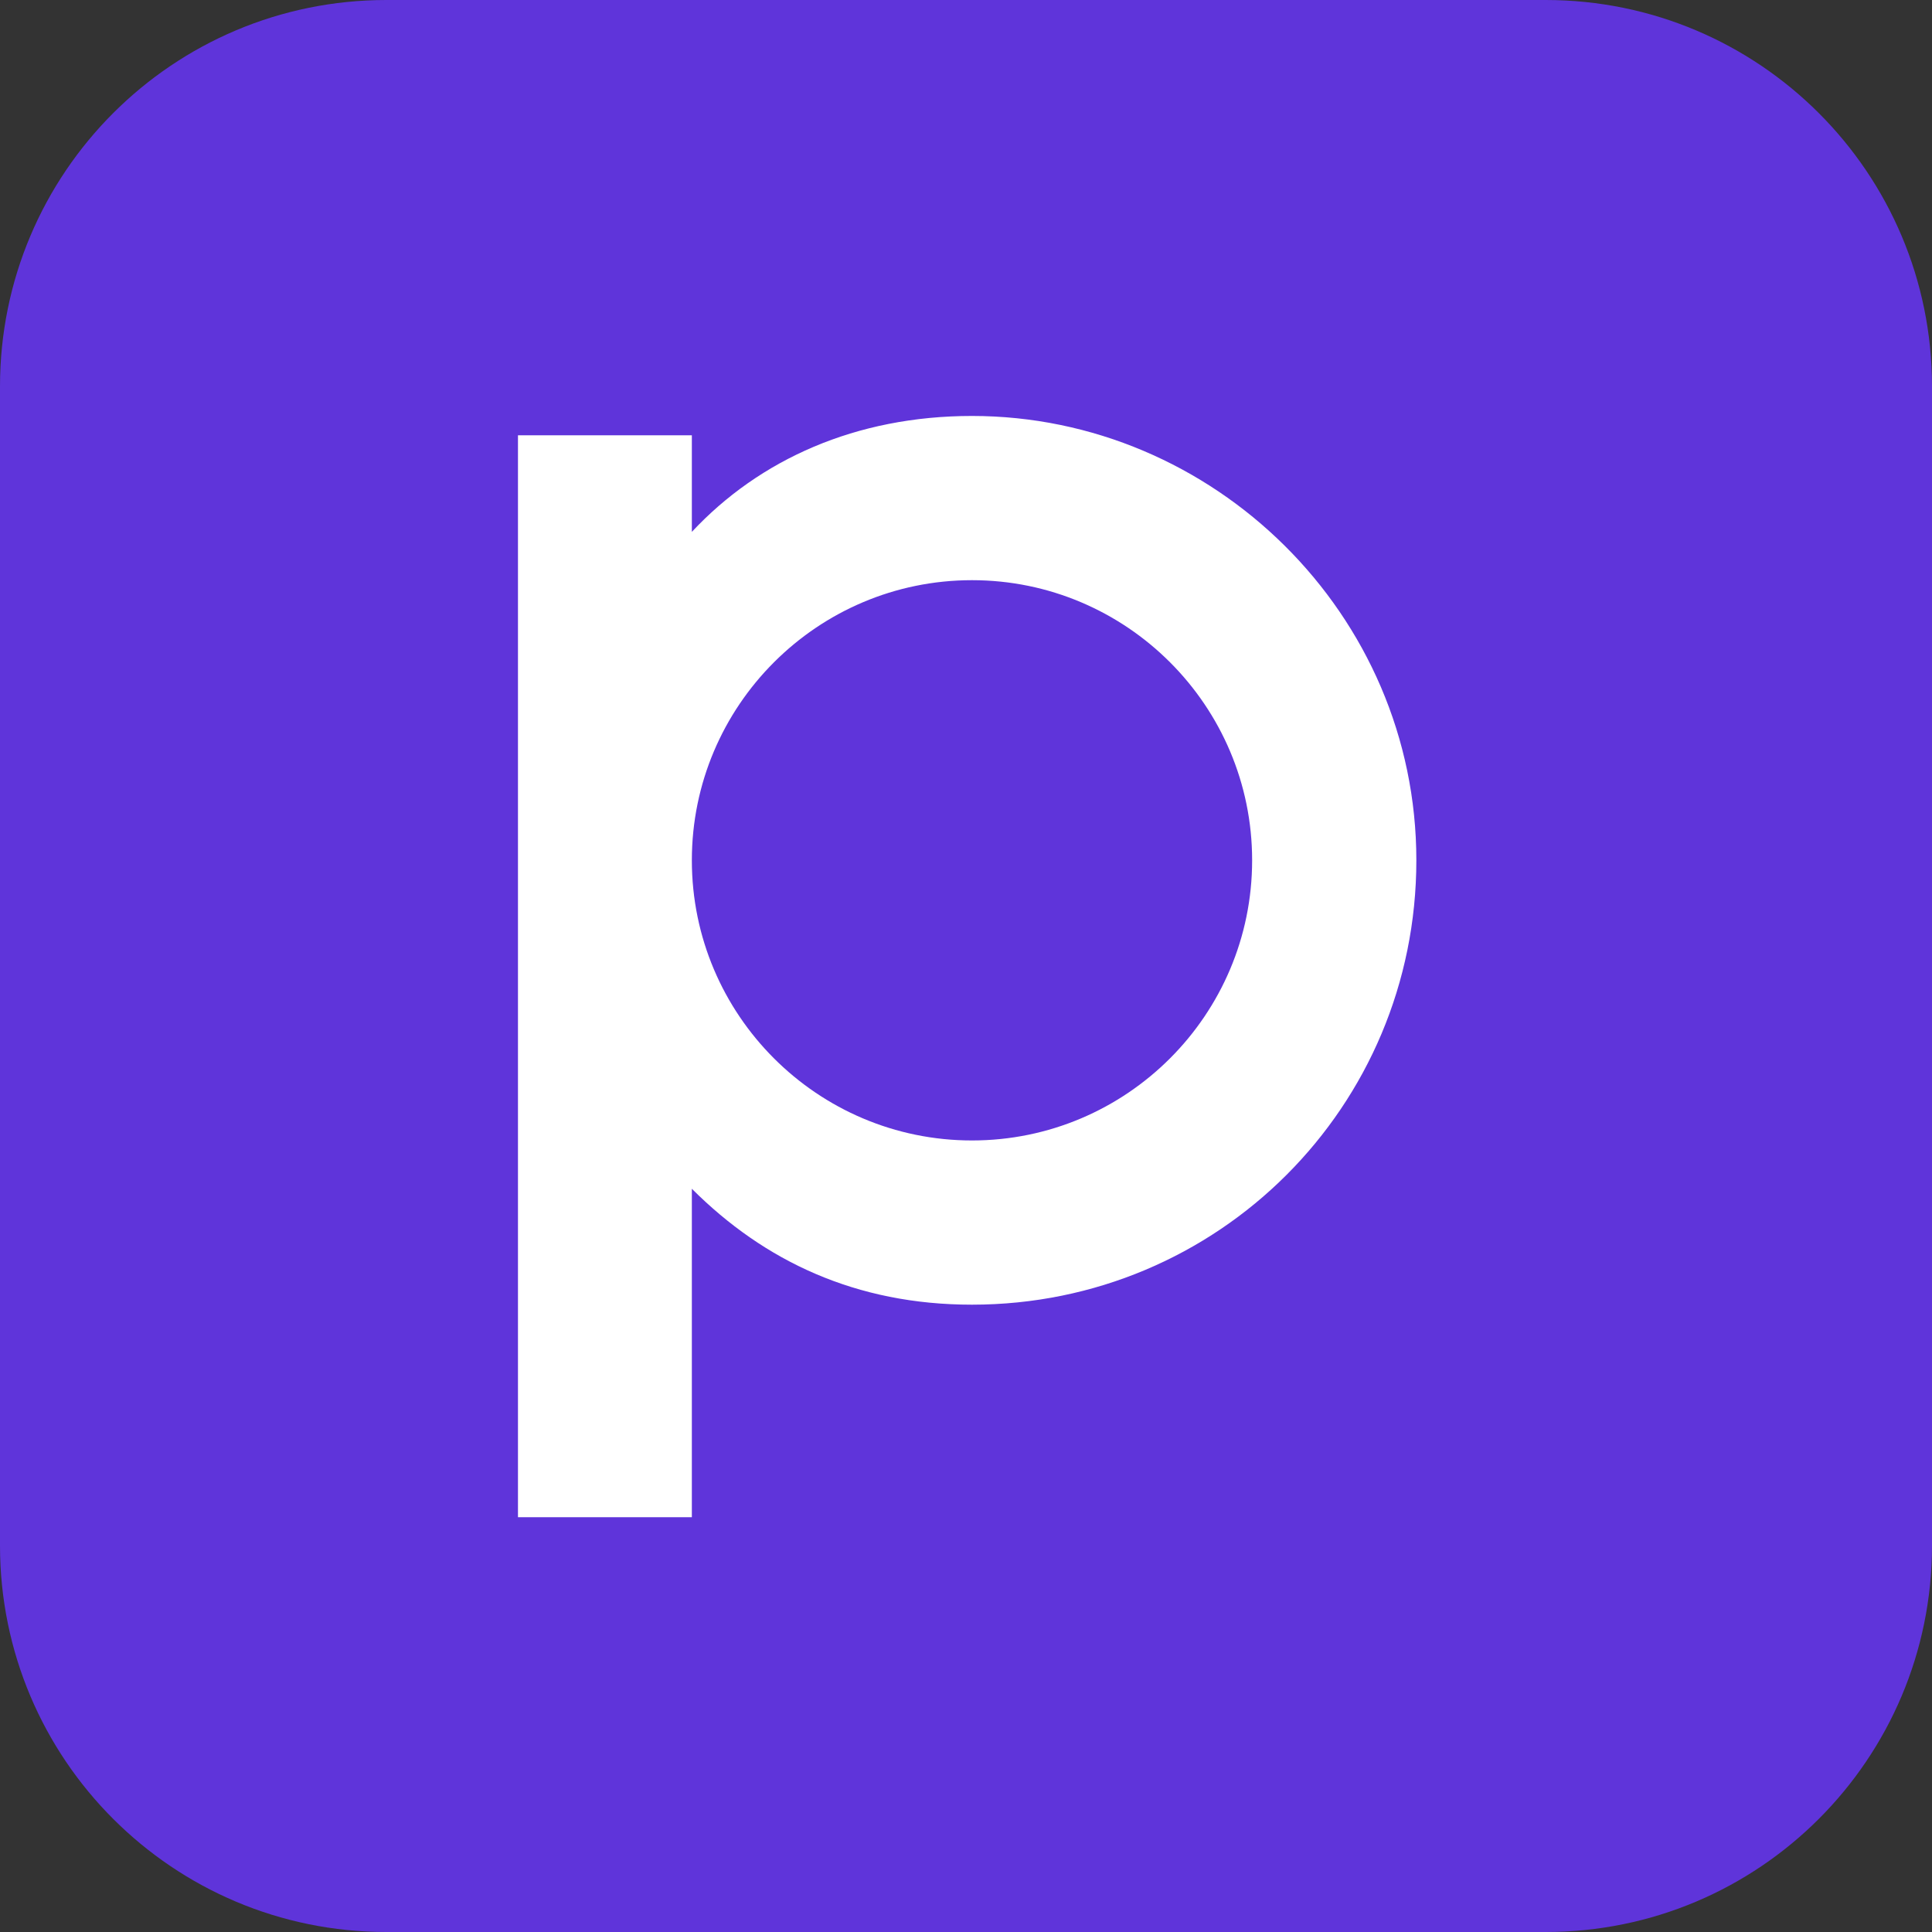
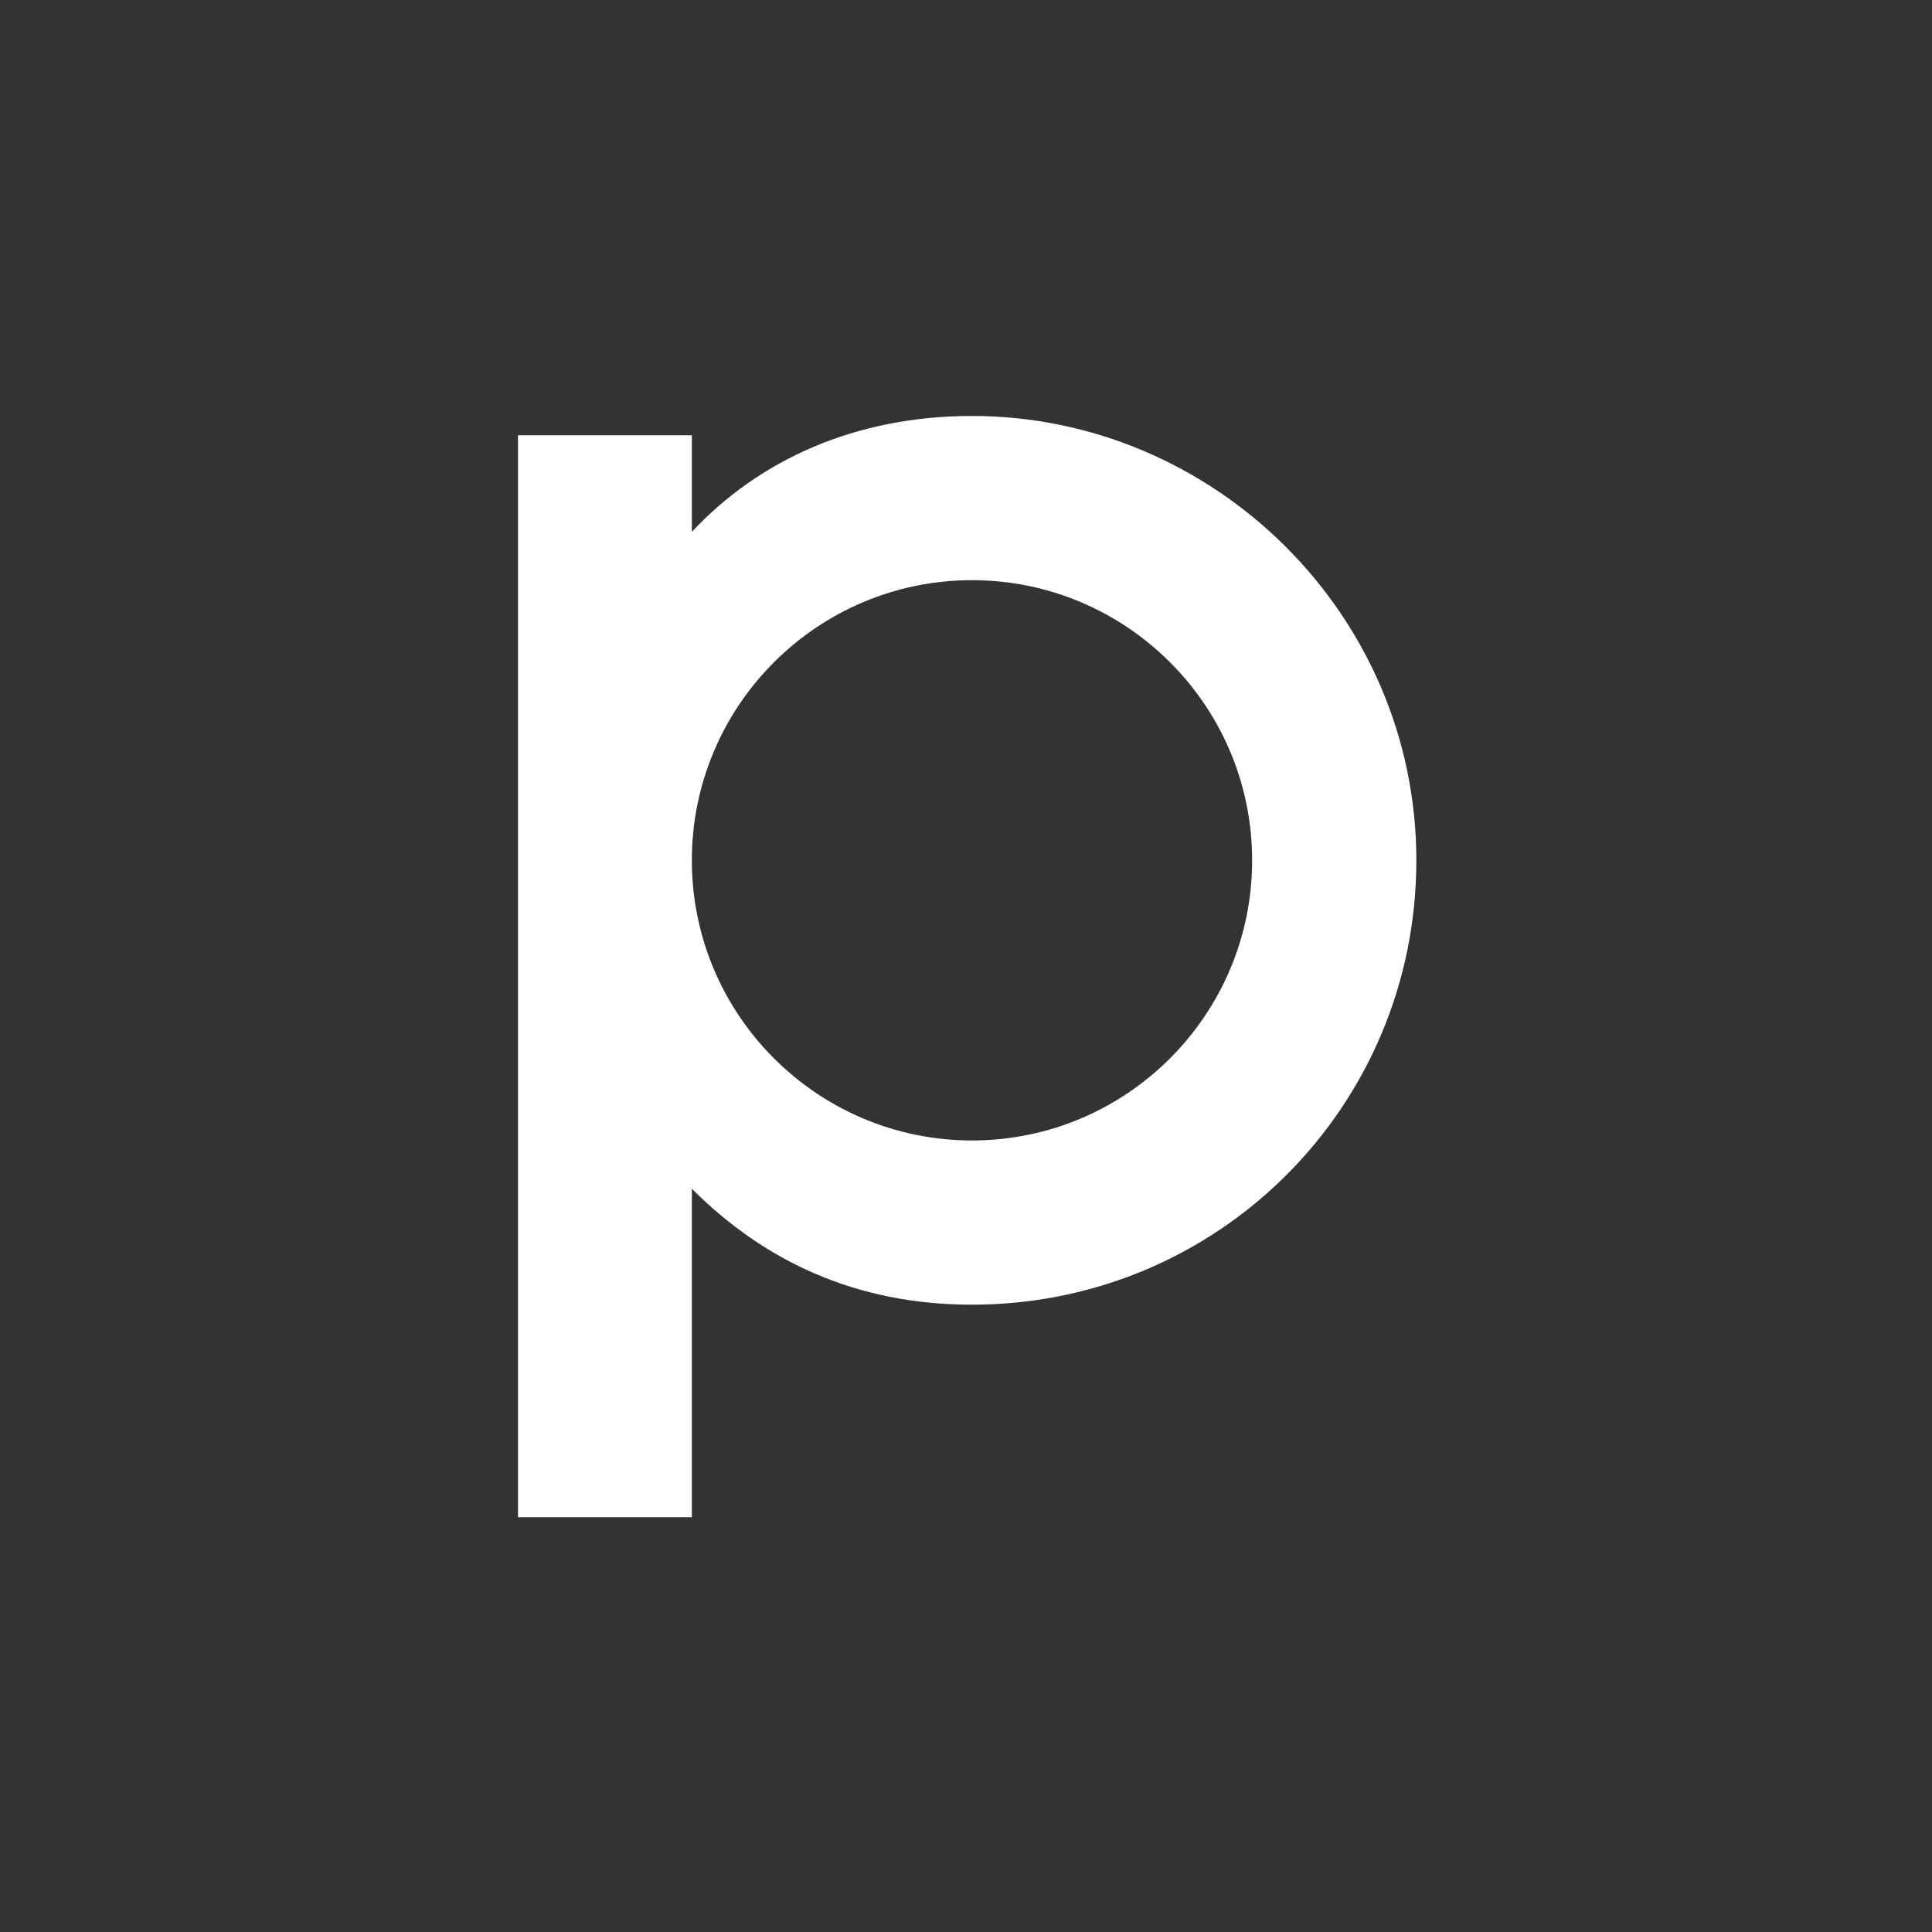
<svg xmlns="http://www.w3.org/2000/svg" id="Layer_1" x="0px" y="0px" viewBox="0 0 1000 1000" style="enable-background:new 0 0 1000 1000;" xml:space="preserve">
  <rect x="0" y="0" width="1000" height="1000" fill="#333333" stroke="none" />
  <style type="text/css"> .st0{fill:#5F34DA;} .st1{fill-rule:evenodd;clip-rule:evenodd;fill:#FFFFFF;} </style>
-   <path class="st0" d="M200,0h600c110.5,0,200,89.5,200,200v600c0,110.5-89.5,200-200,200H200C89.5,1000,0,910.5,0,800V200 C0,89.5,89.5,0,200,0z" />
  <g transform="matrix(25,0,0,25,85.6,92.8)">
    <path class="st1" d="M16.7,19.9c-3.2,0-5.8-2.6-5.8-5.8s2.6-5.8,5.8-5.8s5.8,2.6,5.8,5.8S19.9,19.9,16.7,19.9z M16.7,4.9 c-2.4,0-4.4,0.9-5.8,2.4v-2H7.3v22.4h3.6v-6.8c1.5,1.5,3.4,2.4,5.8,2.4c5.1,0,9.2-4.1,9.2-9.2S21.7,4.9,16.7,4.9z" />
  </g>
</svg>